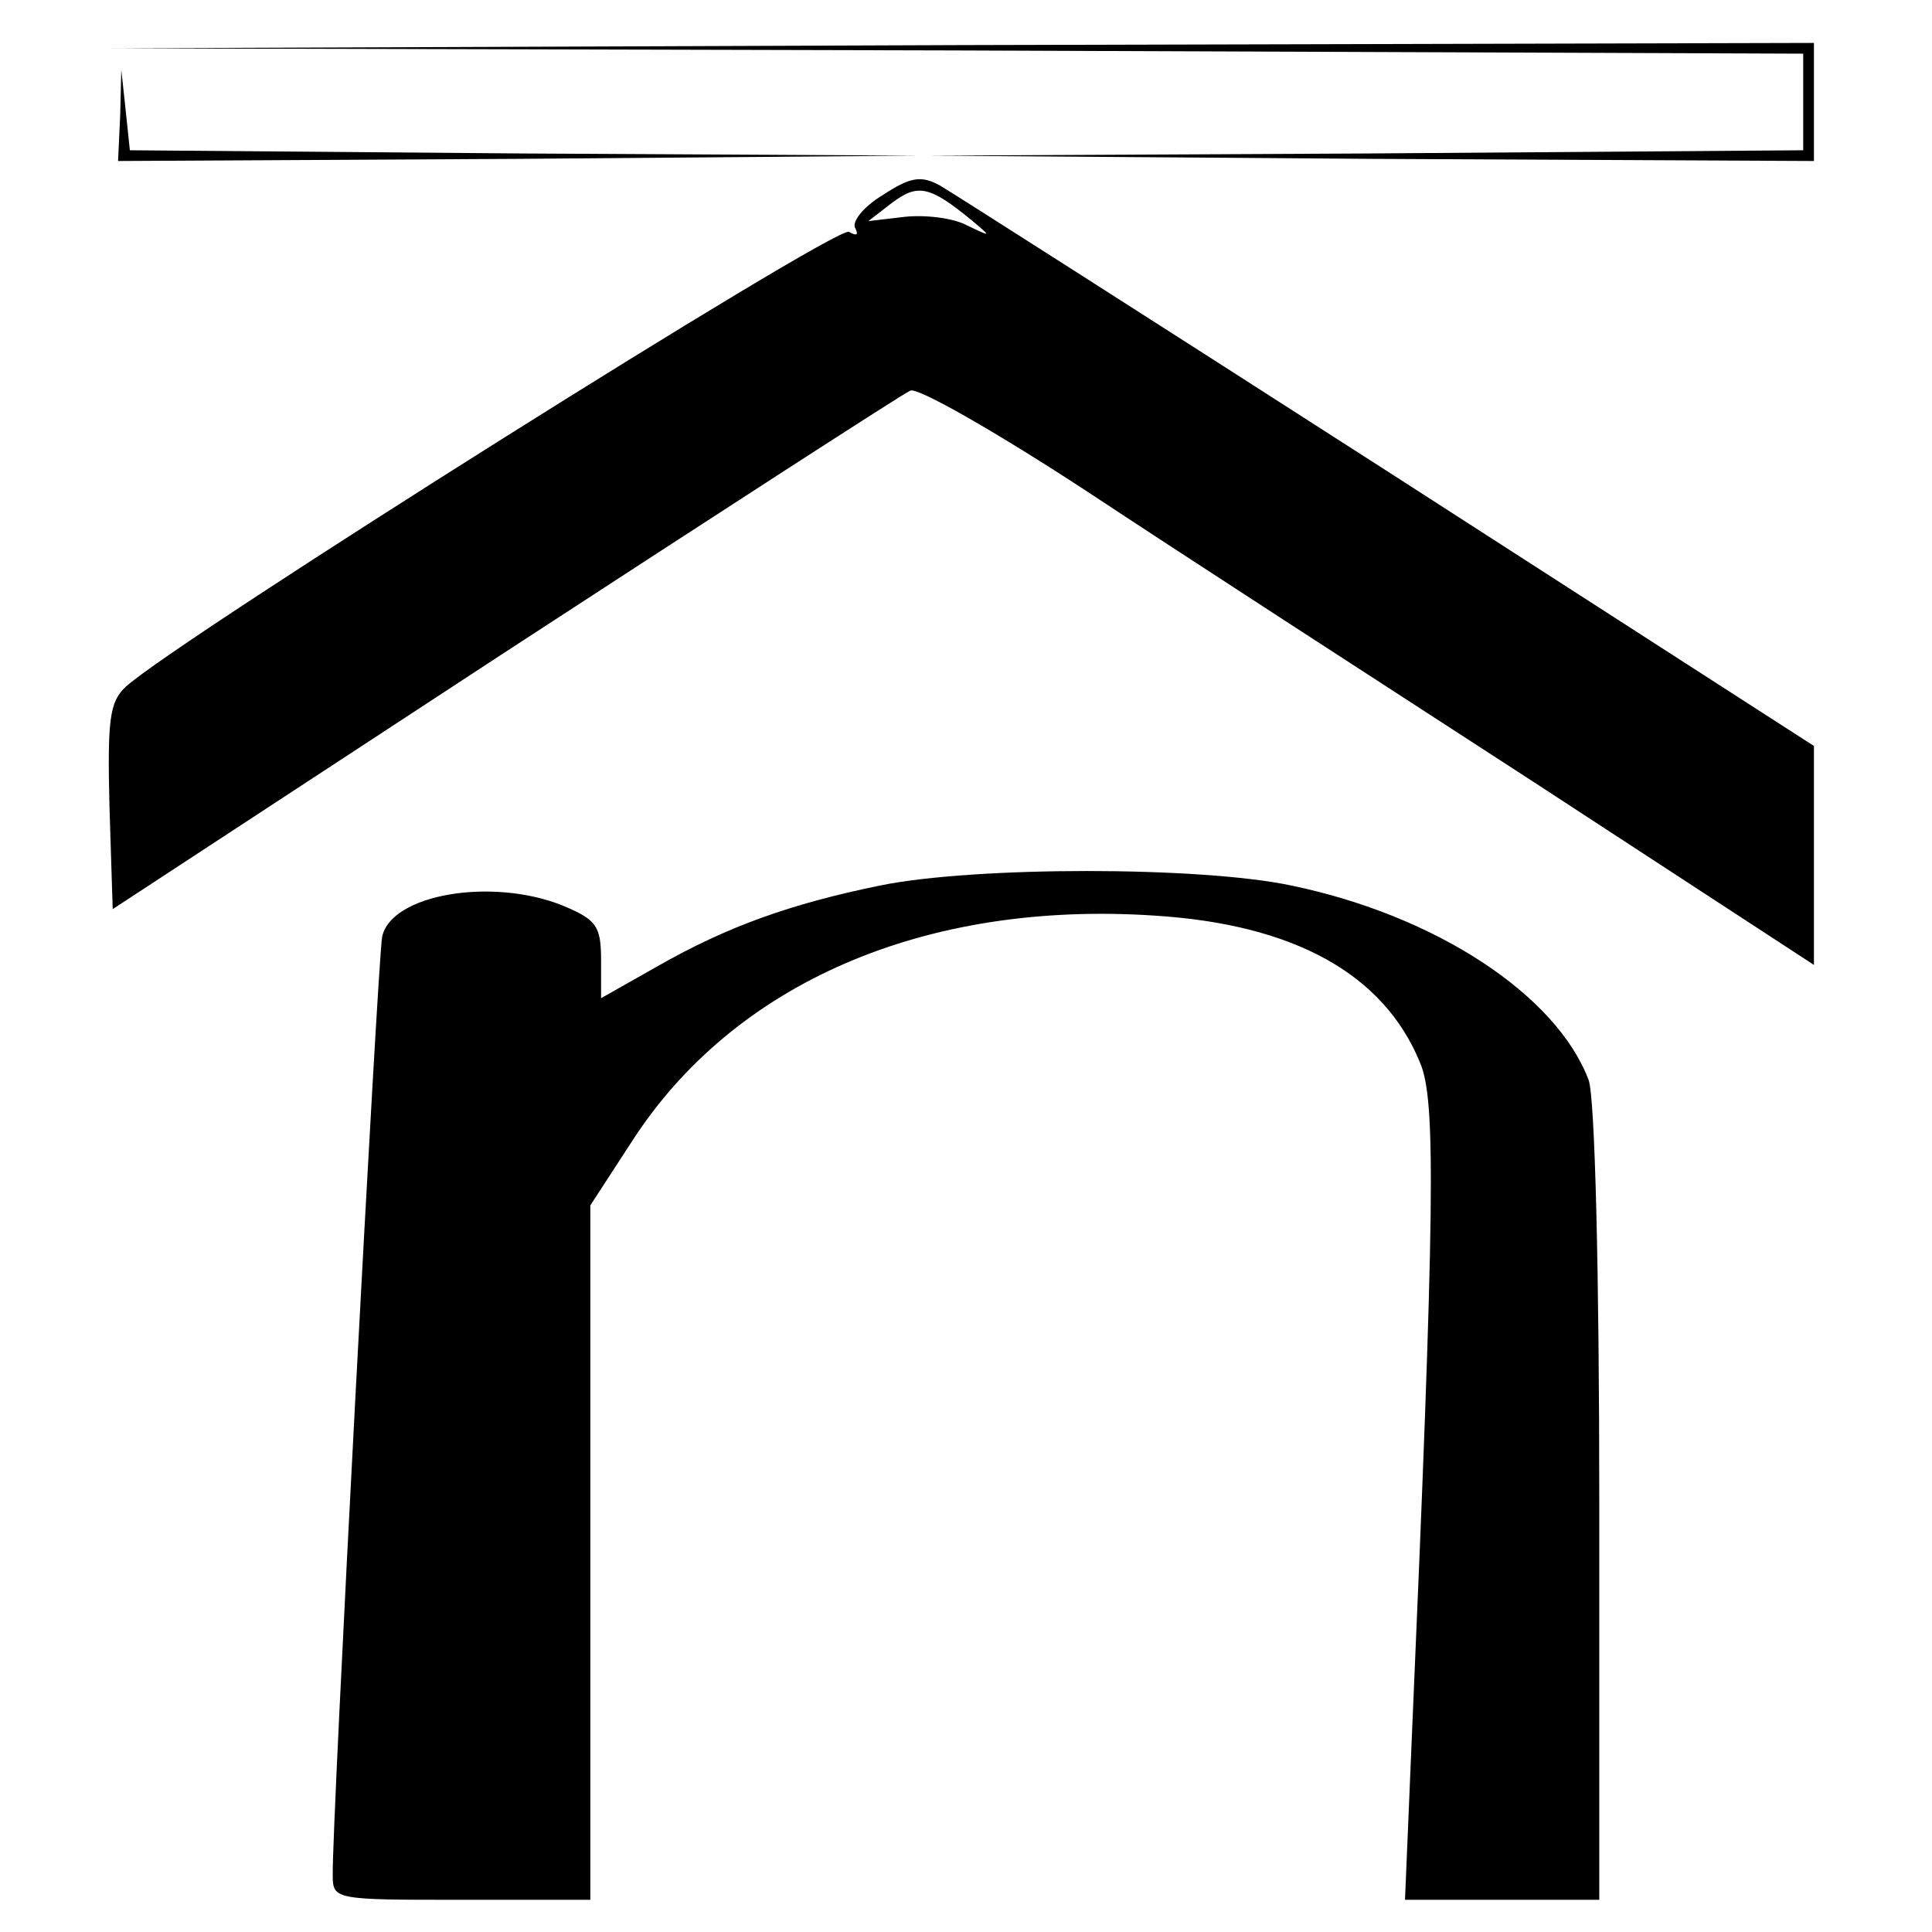
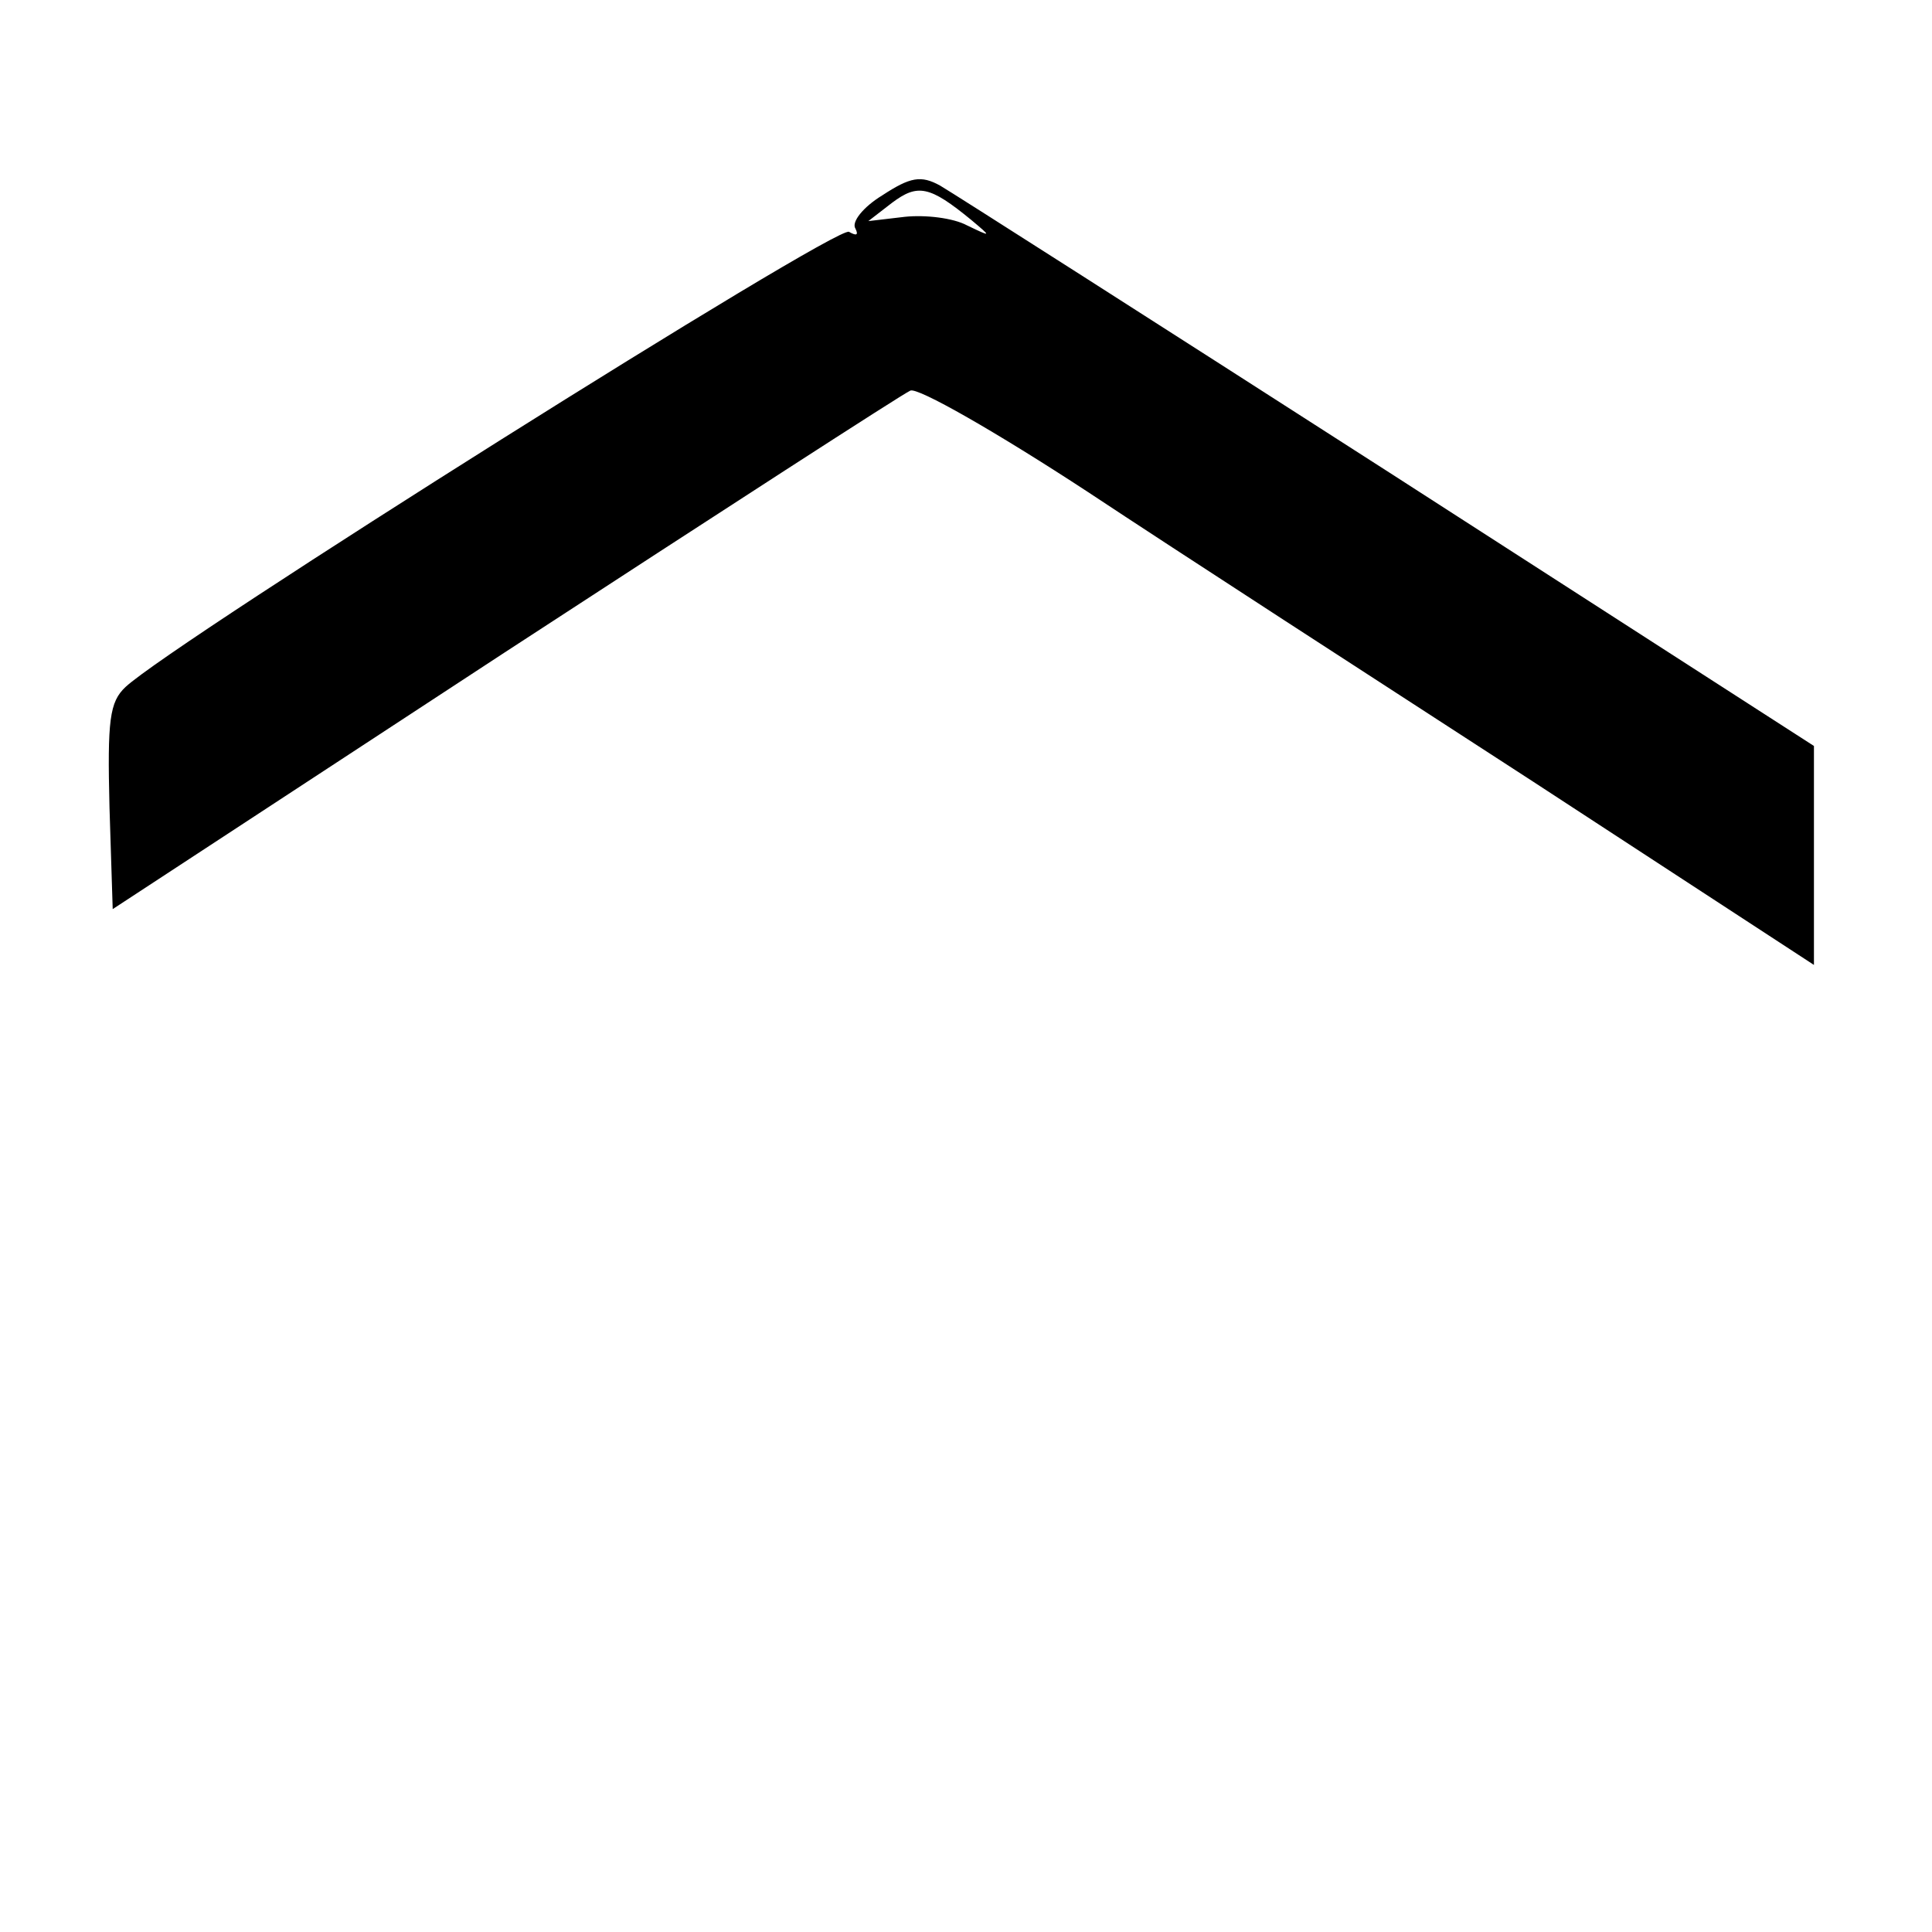
<svg xmlns="http://www.w3.org/2000/svg" version="1.0" width="180pt" height="180pt" viewBox="0 0 180 180" preserveAspectRatio="xMidYMid meet">
  <g transform="translate(0,180) scale(0.1,-0.1)" fill="#000000" stroke="none">
-     <path d="M892 1753 l788 -3 0 -45 0 -45 -408 -3 -407 -2 413 -3 412 -2 0 55 0 55 -792 -2 -793 -3 787 -2z" />
-     <path d="M112 1693 l-2 -43 373 2 372 3 -367 2 -367 3 -4 38 -4 37 -1 -42z" />
+     <path d="M892 1753 z" />
    <path d="M822 1618 c-18 -11 -29 -25 -25 -31 3 -6 1 -7 -6 -3 -11 7 -629 -382 -674 -424 -15 -14 -17 -31 -15 -112 l3 -95 365 239 c201 131 371 241 378 244 6 4 81 -39 165 -94 83 -55 270 -176 415 -270 l262 -171 0 102 0 102 -396 255 c-218 140 -406 260 -418 267 -18 10 -28 8 -54 -9z m83 -23 c19 -16 19 -16 -4 -5 -13 7 -39 10 -58 8 l-34 -4 22 17 c24 18 35 16 74 -16z" />
-     <path d="M820 975 c-83 -17 -142 -38 -207 -75 l-53 -30 0 35 c0 32 -4 38 -35 51 -66 27 -161 11 -169 -29 -4 -21 -47 -830 -46 -874 0 -23 2 -23 120 -23 l120 0 0 323 0 324 39 60 c95 147 272 224 486 210 130 -8 214 -54 248 -137 15 -35 14 -131 -8 -637 l-6 -143 91 0 90 0 0 369 c0 215 -4 380 -10 395 -30 79 -142 153 -277 181 -85 18 -295 18 -383 0z" />
  </g>
</svg>